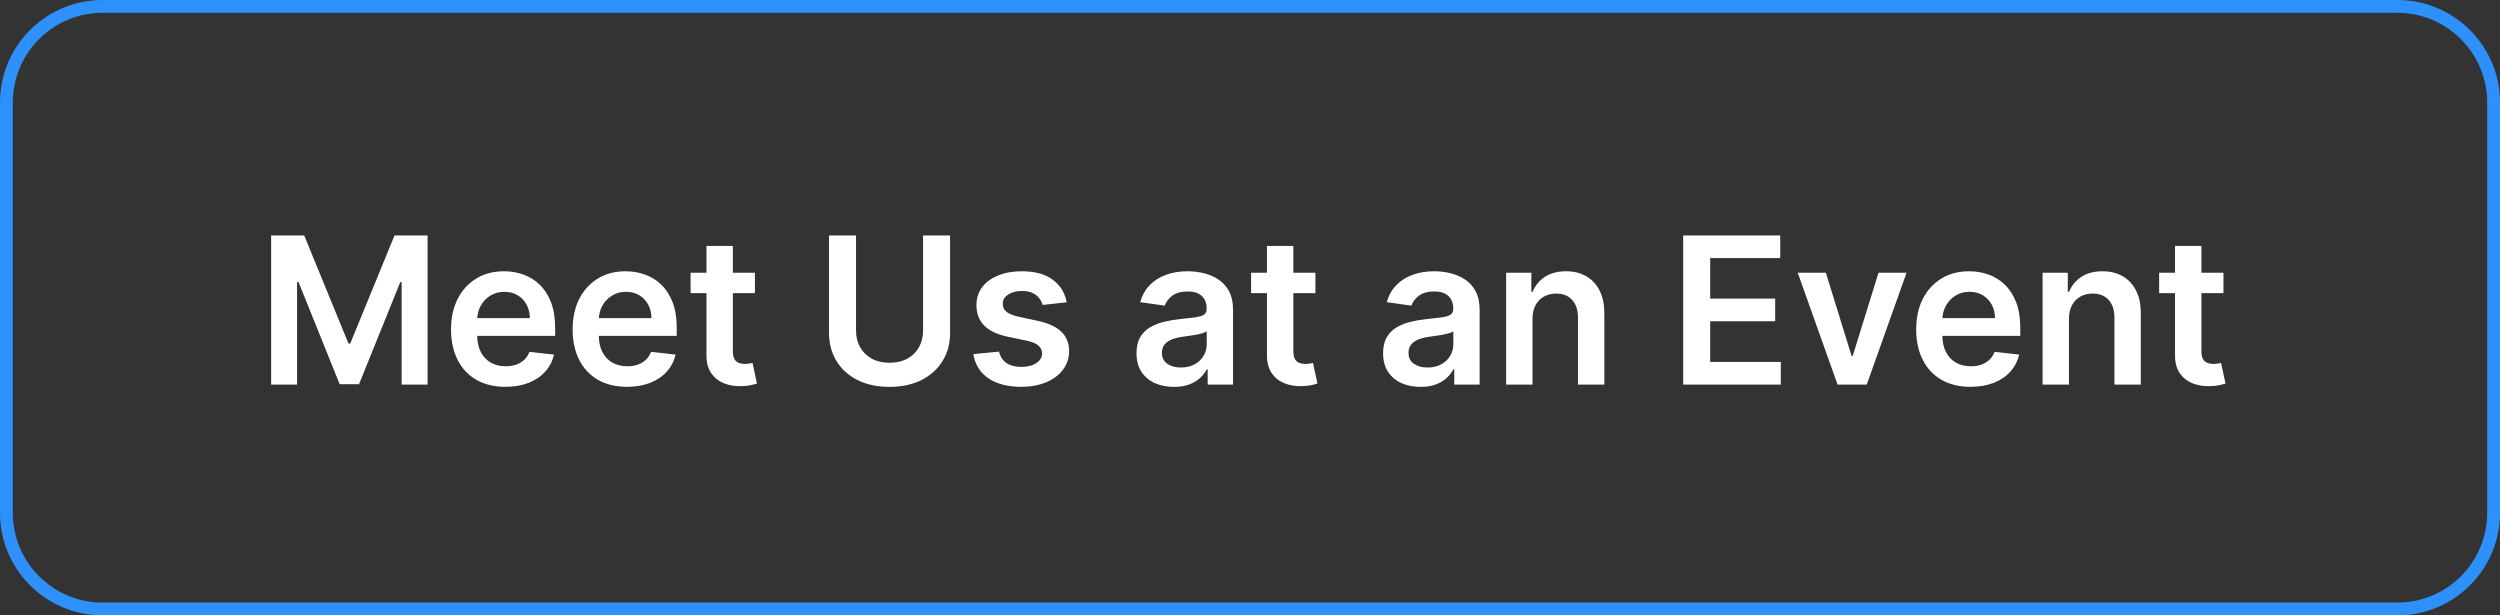
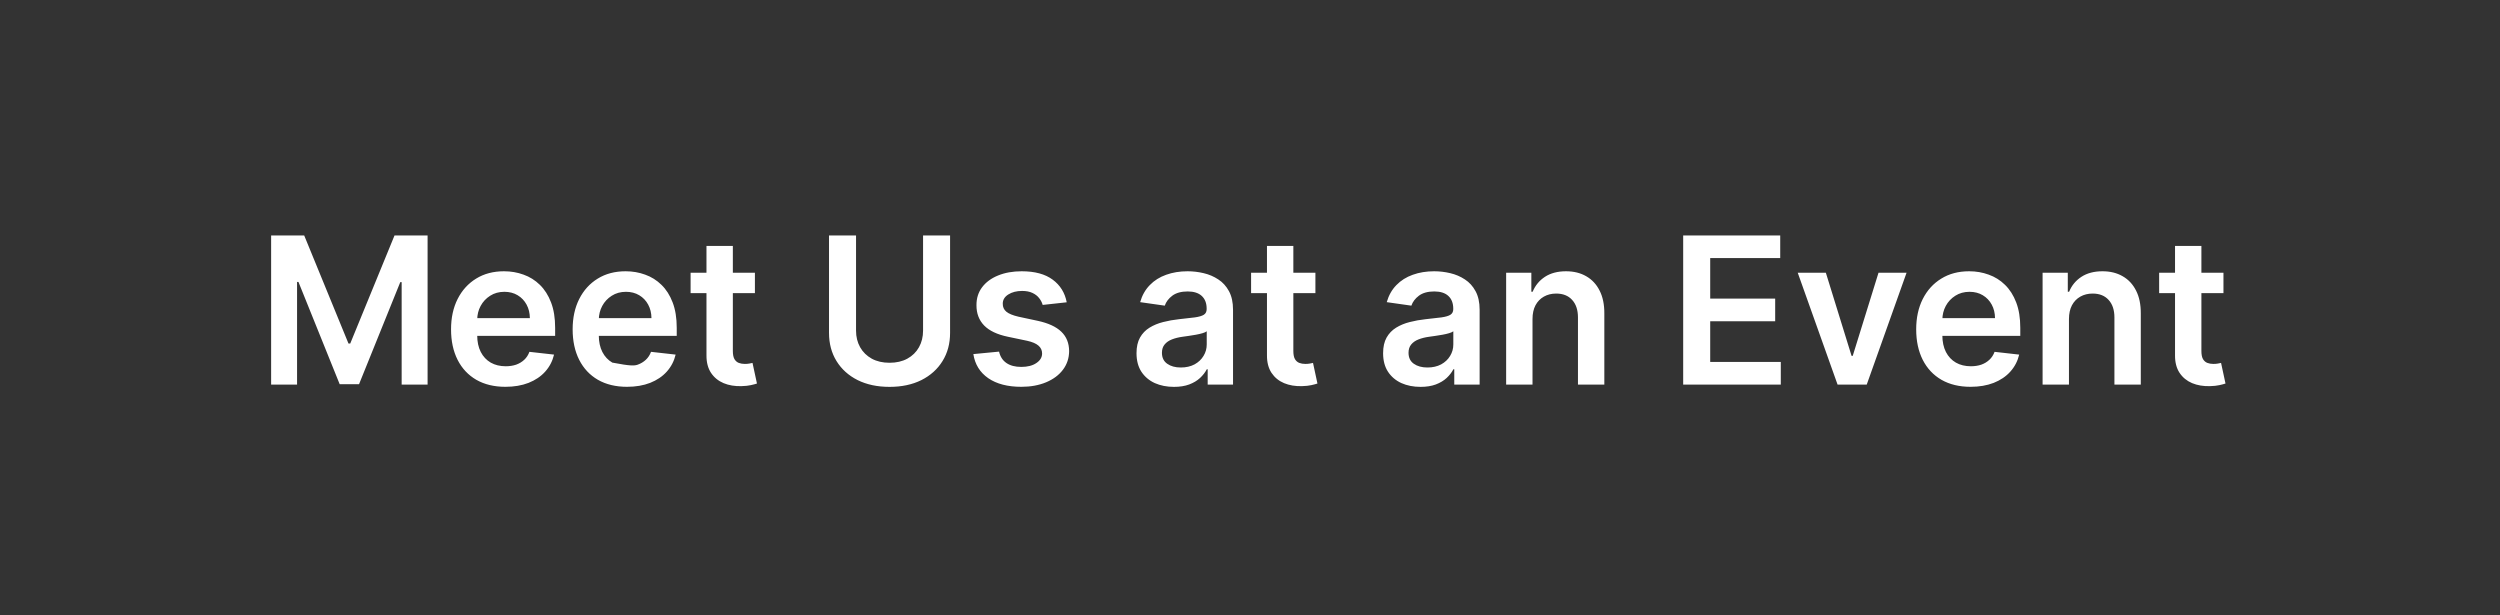
<svg xmlns="http://www.w3.org/2000/svg" width="195" height="48" viewBox="0 0 195 48" fill="none">
  <rect x="0" y="0" width="195" height="48" fill="#333333" stroke="none" />
-   <path d="M8 0.5H187C191.142 0.5 194.5 3.858 194.5 8V40C194.5 44.142 191.142 47.5 187 47.5H8C3.858 47.5 0.5 44.142 0.5 40V8L0.51 7.614C0.711 3.651 3.987 0.5 8 0.5Z" stroke="#2E90FA" />
-   <path d="M21.148 18.364H23.727L27.182 26.796H27.318L30.773 18.364H33.352V30H31.329V22.006H31.222L28.006 29.966H26.494L23.278 21.989H23.171V30H21.148V18.364ZM39.42 30.171C38.545 30.171 37.79 29.989 37.153 29.625C36.521 29.258 36.034 28.739 35.693 28.068C35.352 27.394 35.182 26.6 35.182 25.688C35.182 24.79 35.352 24.002 35.693 23.324C36.038 22.642 36.519 22.112 37.136 21.733C37.754 21.35 38.479 21.159 39.312 21.159C39.85 21.159 40.358 21.246 40.835 21.421C41.316 21.591 41.74 21.856 42.108 22.216C42.479 22.576 42.771 23.034 42.983 23.591C43.195 24.144 43.301 24.803 43.301 25.568V26.199H36.148V24.812H41.33C41.326 24.419 41.24 24.068 41.074 23.761C40.907 23.451 40.674 23.206 40.375 23.028C40.08 22.85 39.735 22.761 39.341 22.761C38.92 22.761 38.551 22.864 38.233 23.068C37.915 23.269 37.667 23.534 37.489 23.864C37.314 24.189 37.225 24.547 37.222 24.938V26.148C37.222 26.655 37.314 27.091 37.5 27.454C37.686 27.814 37.945 28.091 38.278 28.284C38.612 28.474 39.002 28.568 39.449 28.568C39.748 28.568 40.019 28.526 40.261 28.443C40.504 28.356 40.714 28.229 40.892 28.062C41.07 27.896 41.205 27.689 41.295 27.443L43.216 27.659C43.095 28.167 42.864 28.61 42.523 28.989C42.186 29.364 41.754 29.655 41.227 29.864C40.701 30.068 40.099 30.171 39.42 30.171ZM48.905 30.171C48.03 30.171 47.274 29.989 46.638 29.625C46.005 29.258 45.519 28.739 45.178 28.068C44.837 27.394 44.666 26.6 44.666 25.688C44.666 24.79 44.837 24.002 45.178 23.324C45.522 22.642 46.003 22.112 46.621 21.733C47.238 21.35 47.964 21.159 48.797 21.159C49.335 21.159 49.842 21.246 50.32 21.421C50.801 21.591 51.225 21.856 51.592 22.216C51.964 22.576 52.255 23.034 52.467 23.591C52.679 24.144 52.785 24.803 52.785 25.568V26.199H45.632V24.812H50.814C50.81 24.419 50.725 24.068 50.558 23.761C50.392 23.451 50.159 23.206 49.859 23.028C49.564 22.85 49.219 22.761 48.825 22.761C48.405 22.761 48.035 22.864 47.717 23.068C47.399 23.269 47.151 23.534 46.973 23.864C46.799 24.189 46.71 24.547 46.706 24.938V26.148C46.706 26.655 46.799 27.091 46.984 27.454C47.17 27.814 47.429 28.091 47.763 28.284C48.096 28.474 48.486 28.568 48.933 28.568C49.233 28.568 49.503 28.526 49.746 28.443C49.988 28.356 50.198 28.229 50.376 28.062C50.554 27.896 50.689 27.689 50.78 27.443L52.7 27.659C52.579 28.167 52.348 28.61 52.007 28.989C51.67 29.364 51.238 29.655 50.712 29.864C50.185 30.068 49.583 30.171 48.905 30.171ZM58.883 21.273V22.864H53.867V21.273H58.883ZM55.105 19.182H57.162V27.375C57.162 27.651 57.204 27.864 57.287 28.011C57.374 28.155 57.488 28.254 57.628 28.307C57.768 28.36 57.923 28.386 58.094 28.386C58.222 28.386 58.34 28.377 58.446 28.358C58.556 28.339 58.639 28.322 58.696 28.307L59.043 29.915C58.933 29.953 58.776 29.994 58.571 30.04C58.37 30.085 58.124 30.112 57.832 30.119C57.317 30.134 56.853 30.057 56.44 29.886C56.028 29.712 55.7 29.443 55.457 29.079C55.219 28.716 55.101 28.261 55.105 27.716V19.182ZM71.999 18.364H74.106V25.966C74.106 26.799 73.91 27.532 73.516 28.165C73.126 28.797 72.576 29.292 71.868 29.648C71.16 30 70.332 30.176 69.385 30.176C68.434 30.176 67.605 30 66.896 29.648C66.188 29.292 65.639 28.797 65.249 28.165C64.858 27.532 64.663 26.799 64.663 25.966V18.364H66.771V25.79C66.771 26.275 66.877 26.706 67.09 27.085C67.305 27.464 67.608 27.761 67.999 27.977C68.389 28.189 68.851 28.296 69.385 28.296C69.919 28.296 70.381 28.189 70.771 27.977C71.165 27.761 71.468 27.464 71.68 27.085C71.892 26.706 71.999 26.275 71.999 25.79V18.364ZM83.204 23.579L81.329 23.784C81.276 23.595 81.184 23.417 81.051 23.25C80.922 23.083 80.748 22.949 80.528 22.847C80.309 22.744 80.04 22.693 79.722 22.693C79.294 22.693 78.934 22.786 78.642 22.972C78.354 23.157 78.212 23.398 78.216 23.693C78.212 23.947 78.305 24.153 78.494 24.312C78.688 24.472 79.006 24.602 79.449 24.704L80.938 25.023C81.763 25.201 82.377 25.483 82.778 25.869C83.184 26.256 83.388 26.761 83.392 27.386C83.388 27.936 83.227 28.421 82.909 28.841C82.595 29.258 82.157 29.583 81.597 29.818C81.036 30.053 80.392 30.171 79.665 30.171C78.597 30.171 77.737 29.947 77.085 29.5C76.434 29.049 76.046 28.422 75.921 27.619L77.926 27.426C78.017 27.82 78.21 28.117 78.506 28.318C78.801 28.519 79.186 28.619 79.659 28.619C80.148 28.619 80.54 28.519 80.835 28.318C81.135 28.117 81.284 27.869 81.284 27.574C81.284 27.324 81.188 27.117 80.994 26.954C80.805 26.792 80.51 26.667 80.108 26.579L78.619 26.267C77.782 26.093 77.163 25.799 76.761 25.386C76.36 24.97 76.161 24.443 76.165 23.807C76.161 23.269 76.307 22.803 76.602 22.409C76.901 22.011 77.316 21.704 77.847 21.489C78.381 21.269 78.996 21.159 79.693 21.159C80.716 21.159 81.521 21.377 82.108 21.812C82.699 22.248 83.064 22.837 83.204 23.579ZM91.568 30.176C91.015 30.176 90.517 30.078 90.074 29.881C89.635 29.68 89.286 29.384 89.028 28.994C88.775 28.604 88.648 28.123 88.648 27.551C88.648 27.059 88.739 26.651 88.921 26.329C89.102 26.008 89.35 25.75 89.665 25.557C89.979 25.364 90.333 25.218 90.727 25.119C91.125 25.017 91.536 24.943 91.96 24.898C92.472 24.845 92.886 24.797 93.204 24.756C93.523 24.71 93.754 24.642 93.898 24.551C94.046 24.456 94.119 24.311 94.119 24.114V24.079C94.119 23.651 93.992 23.32 93.739 23.085C93.485 22.85 93.119 22.733 92.642 22.733C92.138 22.733 91.739 22.843 91.443 23.062C91.151 23.282 90.954 23.542 90.852 23.841L88.932 23.568C89.083 23.038 89.333 22.595 89.682 22.239C90.03 21.879 90.456 21.61 90.96 21.432C91.464 21.25 92.021 21.159 92.631 21.159C93.051 21.159 93.47 21.208 93.886 21.307C94.303 21.405 94.684 21.568 95.028 21.796C95.373 22.019 95.65 22.324 95.858 22.71C96.07 23.097 96.176 23.579 96.176 24.159V30H94.199V28.801H94.131C94.006 29.044 93.829 29.271 93.602 29.483C93.379 29.691 93.097 29.86 92.756 29.989C92.419 30.114 92.023 30.176 91.568 30.176ZM92.102 28.665C92.515 28.665 92.873 28.583 93.176 28.421C93.479 28.254 93.712 28.034 93.875 27.761C94.042 27.489 94.125 27.191 94.125 26.869V25.841C94.061 25.894 93.951 25.943 93.796 25.989C93.644 26.034 93.474 26.074 93.284 26.108C93.095 26.142 92.907 26.172 92.722 26.199C92.536 26.225 92.375 26.248 92.239 26.267C91.932 26.309 91.657 26.377 91.415 26.472C91.172 26.566 90.981 26.699 90.841 26.869C90.701 27.036 90.631 27.252 90.631 27.517C90.631 27.896 90.769 28.182 91.046 28.375C91.322 28.568 91.674 28.665 92.102 28.665ZM102.602 21.273V22.864H97.585V21.273H102.602ZM98.824 19.182H100.881V27.375C100.881 27.651 100.922 27.864 101.006 28.011C101.093 28.155 101.206 28.254 101.347 28.307C101.487 28.36 101.642 28.386 101.812 28.386C101.941 28.386 102.059 28.377 102.165 28.358C102.275 28.339 102.358 28.322 102.415 28.307L102.761 29.915C102.652 29.953 102.494 29.994 102.29 30.04C102.089 30.085 101.843 30.112 101.551 30.119C101.036 30.134 100.572 30.057 100.159 29.886C99.746 29.712 99.419 29.443 99.176 29.079C98.938 28.716 98.82 28.261 98.824 27.716V19.182ZM110.803 30.176C110.25 30.176 109.751 30.078 109.308 29.881C108.869 29.68 108.52 29.384 108.263 28.994C108.009 28.604 107.882 28.123 107.882 27.551C107.882 27.059 107.973 26.651 108.155 26.329C108.337 26.008 108.585 25.75 108.899 25.557C109.214 25.364 109.568 25.218 109.962 25.119C110.359 25.017 110.77 24.943 111.195 24.898C111.706 24.845 112.121 24.797 112.439 24.756C112.757 24.71 112.988 24.642 113.132 24.551C113.28 24.456 113.354 24.311 113.354 24.114V24.079C113.354 23.651 113.227 23.32 112.973 23.085C112.719 22.85 112.354 22.733 111.876 22.733C111.373 22.733 110.973 22.843 110.678 23.062C110.386 23.282 110.189 23.542 110.087 23.841L108.166 23.568C108.318 23.038 108.568 22.595 108.916 22.239C109.265 21.879 109.691 21.61 110.195 21.432C110.698 21.25 111.255 21.159 111.865 21.159C112.286 21.159 112.704 21.208 113.121 21.307C113.537 21.405 113.918 21.568 114.263 21.796C114.607 22.019 114.884 22.324 115.092 22.71C115.304 23.097 115.411 23.579 115.411 24.159V30H113.433V28.801H113.365C113.24 29.044 113.064 29.271 112.837 29.483C112.613 29.691 112.331 29.86 111.99 29.989C111.653 30.114 111.257 30.176 110.803 30.176ZM111.337 28.665C111.75 28.665 112.107 28.583 112.411 28.421C112.714 28.254 112.946 28.034 113.109 27.761C113.276 27.489 113.359 27.191 113.359 26.869V25.841C113.295 25.894 113.185 25.943 113.03 25.989C112.878 26.034 112.708 26.074 112.518 26.108C112.329 26.142 112.142 26.172 111.956 26.199C111.77 26.225 111.609 26.248 111.473 26.267C111.166 26.309 110.892 26.377 110.649 26.472C110.407 26.566 110.215 26.699 110.075 26.869C109.935 27.036 109.865 27.252 109.865 27.517C109.865 27.896 110.003 28.182 110.28 28.375C110.556 28.568 110.909 28.665 111.337 28.665ZM119.536 24.886V30H117.479V21.273H119.445V22.756H119.547C119.748 22.267 120.068 21.879 120.507 21.591C120.95 21.303 121.498 21.159 122.149 21.159C122.751 21.159 123.276 21.288 123.723 21.546C124.174 21.803 124.522 22.176 124.768 22.665C125.018 23.153 125.142 23.746 125.138 24.443V30H123.081V24.761C123.081 24.178 122.929 23.722 122.626 23.392C122.327 23.062 121.912 22.898 121.382 22.898C121.022 22.898 120.702 22.977 120.422 23.136C120.145 23.292 119.928 23.517 119.768 23.812C119.613 24.108 119.536 24.466 119.536 24.886ZM131.288 30V18.364H138.857V20.131H133.396V23.29H138.464V25.057H133.396V28.233H138.902V30H131.288ZM148.712 21.273L145.604 30H143.331L140.223 21.273H142.416L144.422 27.756H144.513L146.524 21.273H148.712ZM153.702 30.171C152.827 30.171 152.071 29.989 151.435 29.625C150.802 29.258 150.315 28.739 149.974 28.068C149.634 27.394 149.463 26.6 149.463 25.688C149.463 24.79 149.634 24.002 149.974 23.324C150.319 22.642 150.8 22.112 151.418 21.733C152.035 21.35 152.76 21.159 153.594 21.159C154.132 21.159 154.639 21.246 155.116 21.421C155.598 21.591 156.022 21.856 156.389 22.216C156.76 22.576 157.052 23.034 157.264 23.591C157.476 24.144 157.582 24.803 157.582 25.568V26.199H150.429V24.812H155.611C155.607 24.419 155.522 24.068 155.355 23.761C155.188 23.451 154.955 23.206 154.656 23.028C154.361 22.85 154.016 22.761 153.622 22.761C153.202 22.761 152.832 22.864 152.514 23.068C152.196 23.269 151.948 23.534 151.77 23.864C151.596 24.189 151.507 24.547 151.503 24.938V26.148C151.503 26.655 151.596 27.091 151.781 27.454C151.967 27.814 152.226 28.091 152.56 28.284C152.893 28.474 153.283 28.568 153.73 28.568C154.029 28.568 154.3 28.526 154.543 28.443C154.785 28.356 154.995 28.229 155.173 28.062C155.351 27.896 155.486 27.689 155.577 27.443L157.497 27.659C157.376 28.167 157.145 28.61 156.804 28.989C156.467 29.364 156.035 29.655 155.509 29.864C154.982 30.068 154.38 30.171 153.702 30.171ZM161.379 24.886V30H159.322V21.273H161.288V22.756H161.391C161.591 22.267 161.911 21.879 162.351 21.591C162.794 21.303 163.341 21.159 163.993 21.159C164.595 21.159 165.12 21.288 165.567 21.546C166.018 21.803 166.366 22.176 166.612 22.665C166.862 23.153 166.985 23.746 166.982 24.443V30H164.925V24.761C164.925 24.178 164.773 23.722 164.47 23.392C164.171 23.062 163.756 22.898 163.226 22.898C162.866 22.898 162.546 22.977 162.266 23.136C161.989 23.292 161.771 23.517 161.612 23.812C161.457 24.108 161.379 24.466 161.379 24.886ZM173.43 21.273V22.864H168.413V21.273H173.43ZM169.652 19.182H171.709V27.375C171.709 27.651 171.75 27.864 171.834 28.011C171.921 28.155 172.035 28.254 172.175 28.307C172.315 28.36 172.47 28.386 172.641 28.386C172.769 28.386 172.887 28.377 172.993 28.358C173.103 28.339 173.186 28.322 173.243 28.307L173.589 29.915C173.48 29.953 173.322 29.994 173.118 30.04C172.917 30.085 172.671 30.112 172.379 30.119C171.864 30.134 171.4 30.057 170.987 29.886C170.574 29.712 170.247 29.443 170.004 29.079C169.766 28.716 169.648 28.261 169.652 27.716V19.182Z" fill="white" />
+   <path d="M21.148 18.364H23.727L27.182 26.796H27.318L30.773 18.364H33.352V30H31.329V22.006H31.222L28.006 29.966H26.494L23.278 21.989H23.171V30H21.148V18.364ZM39.42 30.171C38.545 30.171 37.79 29.989 37.153 29.625C36.521 29.258 36.034 28.739 35.693 28.068C35.352 27.394 35.182 26.6 35.182 25.688C35.182 24.79 35.352 24.002 35.693 23.324C36.038 22.642 36.519 22.112 37.136 21.733C37.754 21.35 38.479 21.159 39.312 21.159C39.85 21.159 40.358 21.246 40.835 21.421C41.316 21.591 41.74 21.856 42.108 22.216C42.479 22.576 42.771 23.034 42.983 23.591C43.195 24.144 43.301 24.803 43.301 25.568V26.199H36.148V24.812H41.33C41.326 24.419 41.24 24.068 41.074 23.761C40.907 23.451 40.674 23.206 40.375 23.028C40.08 22.85 39.735 22.761 39.341 22.761C38.92 22.761 38.551 22.864 38.233 23.068C37.915 23.269 37.667 23.534 37.489 23.864C37.314 24.189 37.225 24.547 37.222 24.938V26.148C37.222 26.655 37.314 27.091 37.5 27.454C37.686 27.814 37.945 28.091 38.278 28.284C38.612 28.474 39.002 28.568 39.449 28.568C39.748 28.568 40.019 28.526 40.261 28.443C40.504 28.356 40.714 28.229 40.892 28.062C41.07 27.896 41.205 27.689 41.295 27.443L43.216 27.659C43.095 28.167 42.864 28.61 42.523 28.989C42.186 29.364 41.754 29.655 41.227 29.864C40.701 30.068 40.099 30.171 39.42 30.171ZM48.905 30.171C48.03 30.171 47.274 29.989 46.638 29.625C46.005 29.258 45.519 28.739 45.178 28.068C44.837 27.394 44.666 26.6 44.666 25.688C44.666 24.79 44.837 24.002 45.178 23.324C45.522 22.642 46.003 22.112 46.621 21.733C47.238 21.35 47.964 21.159 48.797 21.159C49.335 21.159 49.842 21.246 50.32 21.421C50.801 21.591 51.225 21.856 51.592 22.216C51.964 22.576 52.255 23.034 52.467 23.591C52.679 24.144 52.785 24.803 52.785 25.568V26.199H45.632V24.812H50.814C50.81 24.419 50.725 24.068 50.558 23.761C50.392 23.451 50.159 23.206 49.859 23.028C49.564 22.85 49.219 22.761 48.825 22.761C48.405 22.761 48.035 22.864 47.717 23.068C47.399 23.269 47.151 23.534 46.973 23.864C46.799 24.189 46.71 24.547 46.706 24.938V26.148C46.706 26.655 46.799 27.091 46.984 27.454C47.17 27.814 47.429 28.091 47.763 28.284C49.233 28.568 49.503 28.526 49.746 28.443C49.988 28.356 50.198 28.229 50.376 28.062C50.554 27.896 50.689 27.689 50.78 27.443L52.7 27.659C52.579 28.167 52.348 28.61 52.007 28.989C51.67 29.364 51.238 29.655 50.712 29.864C50.185 30.068 49.583 30.171 48.905 30.171ZM58.883 21.273V22.864H53.867V21.273H58.883ZM55.105 19.182H57.162V27.375C57.162 27.651 57.204 27.864 57.287 28.011C57.374 28.155 57.488 28.254 57.628 28.307C57.768 28.36 57.923 28.386 58.094 28.386C58.222 28.386 58.34 28.377 58.446 28.358C58.556 28.339 58.639 28.322 58.696 28.307L59.043 29.915C58.933 29.953 58.776 29.994 58.571 30.04C58.37 30.085 58.124 30.112 57.832 30.119C57.317 30.134 56.853 30.057 56.44 29.886C56.028 29.712 55.7 29.443 55.457 29.079C55.219 28.716 55.101 28.261 55.105 27.716V19.182ZM71.999 18.364H74.106V25.966C74.106 26.799 73.91 27.532 73.516 28.165C73.126 28.797 72.576 29.292 71.868 29.648C71.16 30 70.332 30.176 69.385 30.176C68.434 30.176 67.605 30 66.896 29.648C66.188 29.292 65.639 28.797 65.249 28.165C64.858 27.532 64.663 26.799 64.663 25.966V18.364H66.771V25.79C66.771 26.275 66.877 26.706 67.09 27.085C67.305 27.464 67.608 27.761 67.999 27.977C68.389 28.189 68.851 28.296 69.385 28.296C69.919 28.296 70.381 28.189 70.771 27.977C71.165 27.761 71.468 27.464 71.68 27.085C71.892 26.706 71.999 26.275 71.999 25.79V18.364ZM83.204 23.579L81.329 23.784C81.276 23.595 81.184 23.417 81.051 23.25C80.922 23.083 80.748 22.949 80.528 22.847C80.309 22.744 80.04 22.693 79.722 22.693C79.294 22.693 78.934 22.786 78.642 22.972C78.354 23.157 78.212 23.398 78.216 23.693C78.212 23.947 78.305 24.153 78.494 24.312C78.688 24.472 79.006 24.602 79.449 24.704L80.938 25.023C81.763 25.201 82.377 25.483 82.778 25.869C83.184 26.256 83.388 26.761 83.392 27.386C83.388 27.936 83.227 28.421 82.909 28.841C82.595 29.258 82.157 29.583 81.597 29.818C81.036 30.053 80.392 30.171 79.665 30.171C78.597 30.171 77.737 29.947 77.085 29.5C76.434 29.049 76.046 28.422 75.921 27.619L77.926 27.426C78.017 27.82 78.21 28.117 78.506 28.318C78.801 28.519 79.186 28.619 79.659 28.619C80.148 28.619 80.54 28.519 80.835 28.318C81.135 28.117 81.284 27.869 81.284 27.574C81.284 27.324 81.188 27.117 80.994 26.954C80.805 26.792 80.51 26.667 80.108 26.579L78.619 26.267C77.782 26.093 77.163 25.799 76.761 25.386C76.36 24.97 76.161 24.443 76.165 23.807C76.161 23.269 76.307 22.803 76.602 22.409C76.901 22.011 77.316 21.704 77.847 21.489C78.381 21.269 78.996 21.159 79.693 21.159C80.716 21.159 81.521 21.377 82.108 21.812C82.699 22.248 83.064 22.837 83.204 23.579ZM91.568 30.176C91.015 30.176 90.517 30.078 90.074 29.881C89.635 29.68 89.286 29.384 89.028 28.994C88.775 28.604 88.648 28.123 88.648 27.551C88.648 27.059 88.739 26.651 88.921 26.329C89.102 26.008 89.35 25.75 89.665 25.557C89.979 25.364 90.333 25.218 90.727 25.119C91.125 25.017 91.536 24.943 91.96 24.898C92.472 24.845 92.886 24.797 93.204 24.756C93.523 24.71 93.754 24.642 93.898 24.551C94.046 24.456 94.119 24.311 94.119 24.114V24.079C94.119 23.651 93.992 23.32 93.739 23.085C93.485 22.85 93.119 22.733 92.642 22.733C92.138 22.733 91.739 22.843 91.443 23.062C91.151 23.282 90.954 23.542 90.852 23.841L88.932 23.568C89.083 23.038 89.333 22.595 89.682 22.239C90.03 21.879 90.456 21.61 90.96 21.432C91.464 21.25 92.021 21.159 92.631 21.159C93.051 21.159 93.47 21.208 93.886 21.307C94.303 21.405 94.684 21.568 95.028 21.796C95.373 22.019 95.65 22.324 95.858 22.71C96.07 23.097 96.176 23.579 96.176 24.159V30H94.199V28.801H94.131C94.006 29.044 93.829 29.271 93.602 29.483C93.379 29.691 93.097 29.86 92.756 29.989C92.419 30.114 92.023 30.176 91.568 30.176ZM92.102 28.665C92.515 28.665 92.873 28.583 93.176 28.421C93.479 28.254 93.712 28.034 93.875 27.761C94.042 27.489 94.125 27.191 94.125 26.869V25.841C94.061 25.894 93.951 25.943 93.796 25.989C93.644 26.034 93.474 26.074 93.284 26.108C93.095 26.142 92.907 26.172 92.722 26.199C92.536 26.225 92.375 26.248 92.239 26.267C91.932 26.309 91.657 26.377 91.415 26.472C91.172 26.566 90.981 26.699 90.841 26.869C90.701 27.036 90.631 27.252 90.631 27.517C90.631 27.896 90.769 28.182 91.046 28.375C91.322 28.568 91.674 28.665 92.102 28.665ZM102.602 21.273V22.864H97.585V21.273H102.602ZM98.824 19.182H100.881V27.375C100.881 27.651 100.922 27.864 101.006 28.011C101.093 28.155 101.206 28.254 101.347 28.307C101.487 28.36 101.642 28.386 101.812 28.386C101.941 28.386 102.059 28.377 102.165 28.358C102.275 28.339 102.358 28.322 102.415 28.307L102.761 29.915C102.652 29.953 102.494 29.994 102.29 30.04C102.089 30.085 101.843 30.112 101.551 30.119C101.036 30.134 100.572 30.057 100.159 29.886C99.746 29.712 99.419 29.443 99.176 29.079C98.938 28.716 98.82 28.261 98.824 27.716V19.182ZM110.803 30.176C110.25 30.176 109.751 30.078 109.308 29.881C108.869 29.68 108.52 29.384 108.263 28.994C108.009 28.604 107.882 28.123 107.882 27.551C107.882 27.059 107.973 26.651 108.155 26.329C108.337 26.008 108.585 25.75 108.899 25.557C109.214 25.364 109.568 25.218 109.962 25.119C110.359 25.017 110.77 24.943 111.195 24.898C111.706 24.845 112.121 24.797 112.439 24.756C112.757 24.71 112.988 24.642 113.132 24.551C113.28 24.456 113.354 24.311 113.354 24.114V24.079C113.354 23.651 113.227 23.32 112.973 23.085C112.719 22.85 112.354 22.733 111.876 22.733C111.373 22.733 110.973 22.843 110.678 23.062C110.386 23.282 110.189 23.542 110.087 23.841L108.166 23.568C108.318 23.038 108.568 22.595 108.916 22.239C109.265 21.879 109.691 21.61 110.195 21.432C110.698 21.25 111.255 21.159 111.865 21.159C112.286 21.159 112.704 21.208 113.121 21.307C113.537 21.405 113.918 21.568 114.263 21.796C114.607 22.019 114.884 22.324 115.092 22.71C115.304 23.097 115.411 23.579 115.411 24.159V30H113.433V28.801H113.365C113.24 29.044 113.064 29.271 112.837 29.483C112.613 29.691 112.331 29.86 111.99 29.989C111.653 30.114 111.257 30.176 110.803 30.176ZM111.337 28.665C111.75 28.665 112.107 28.583 112.411 28.421C112.714 28.254 112.946 28.034 113.109 27.761C113.276 27.489 113.359 27.191 113.359 26.869V25.841C113.295 25.894 113.185 25.943 113.03 25.989C112.878 26.034 112.708 26.074 112.518 26.108C112.329 26.142 112.142 26.172 111.956 26.199C111.77 26.225 111.609 26.248 111.473 26.267C111.166 26.309 110.892 26.377 110.649 26.472C110.407 26.566 110.215 26.699 110.075 26.869C109.935 27.036 109.865 27.252 109.865 27.517C109.865 27.896 110.003 28.182 110.28 28.375C110.556 28.568 110.909 28.665 111.337 28.665ZM119.536 24.886V30H117.479V21.273H119.445V22.756H119.547C119.748 22.267 120.068 21.879 120.507 21.591C120.95 21.303 121.498 21.159 122.149 21.159C122.751 21.159 123.276 21.288 123.723 21.546C124.174 21.803 124.522 22.176 124.768 22.665C125.018 23.153 125.142 23.746 125.138 24.443V30H123.081V24.761C123.081 24.178 122.929 23.722 122.626 23.392C122.327 23.062 121.912 22.898 121.382 22.898C121.022 22.898 120.702 22.977 120.422 23.136C120.145 23.292 119.928 23.517 119.768 23.812C119.613 24.108 119.536 24.466 119.536 24.886ZM131.288 30V18.364H138.857V20.131H133.396V23.29H138.464V25.057H133.396V28.233H138.902V30H131.288ZM148.712 21.273L145.604 30H143.331L140.223 21.273H142.416L144.422 27.756H144.513L146.524 21.273H148.712ZM153.702 30.171C152.827 30.171 152.071 29.989 151.435 29.625C150.802 29.258 150.315 28.739 149.974 28.068C149.634 27.394 149.463 26.6 149.463 25.688C149.463 24.79 149.634 24.002 149.974 23.324C150.319 22.642 150.8 22.112 151.418 21.733C152.035 21.35 152.76 21.159 153.594 21.159C154.132 21.159 154.639 21.246 155.116 21.421C155.598 21.591 156.022 21.856 156.389 22.216C156.76 22.576 157.052 23.034 157.264 23.591C157.476 24.144 157.582 24.803 157.582 25.568V26.199H150.429V24.812H155.611C155.607 24.419 155.522 24.068 155.355 23.761C155.188 23.451 154.955 23.206 154.656 23.028C154.361 22.85 154.016 22.761 153.622 22.761C153.202 22.761 152.832 22.864 152.514 23.068C152.196 23.269 151.948 23.534 151.77 23.864C151.596 24.189 151.507 24.547 151.503 24.938V26.148C151.503 26.655 151.596 27.091 151.781 27.454C151.967 27.814 152.226 28.091 152.56 28.284C152.893 28.474 153.283 28.568 153.73 28.568C154.029 28.568 154.3 28.526 154.543 28.443C154.785 28.356 154.995 28.229 155.173 28.062C155.351 27.896 155.486 27.689 155.577 27.443L157.497 27.659C157.376 28.167 157.145 28.61 156.804 28.989C156.467 29.364 156.035 29.655 155.509 29.864C154.982 30.068 154.38 30.171 153.702 30.171ZM161.379 24.886V30H159.322V21.273H161.288V22.756H161.391C161.591 22.267 161.911 21.879 162.351 21.591C162.794 21.303 163.341 21.159 163.993 21.159C164.595 21.159 165.12 21.288 165.567 21.546C166.018 21.803 166.366 22.176 166.612 22.665C166.862 23.153 166.985 23.746 166.982 24.443V30H164.925V24.761C164.925 24.178 164.773 23.722 164.47 23.392C164.171 23.062 163.756 22.898 163.226 22.898C162.866 22.898 162.546 22.977 162.266 23.136C161.989 23.292 161.771 23.517 161.612 23.812C161.457 24.108 161.379 24.466 161.379 24.886ZM173.43 21.273V22.864H168.413V21.273H173.43ZM169.652 19.182H171.709V27.375C171.709 27.651 171.75 27.864 171.834 28.011C171.921 28.155 172.035 28.254 172.175 28.307C172.315 28.36 172.47 28.386 172.641 28.386C172.769 28.386 172.887 28.377 172.993 28.358C173.103 28.339 173.186 28.322 173.243 28.307L173.589 29.915C173.48 29.953 173.322 29.994 173.118 30.04C172.917 30.085 172.671 30.112 172.379 30.119C171.864 30.134 171.4 30.057 170.987 29.886C170.574 29.712 170.247 29.443 170.004 29.079C169.766 28.716 169.648 28.261 169.652 27.716V19.182Z" fill="white" />
</svg>